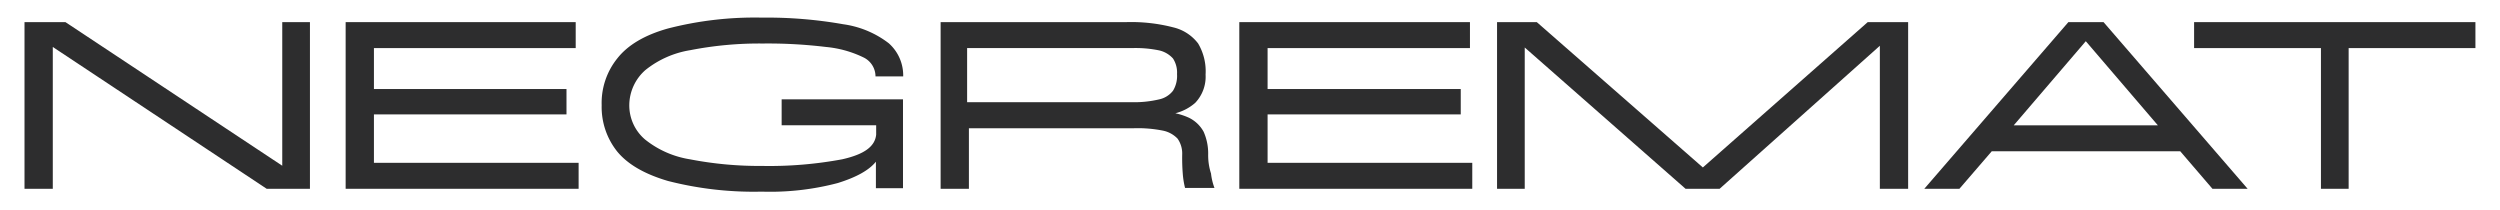
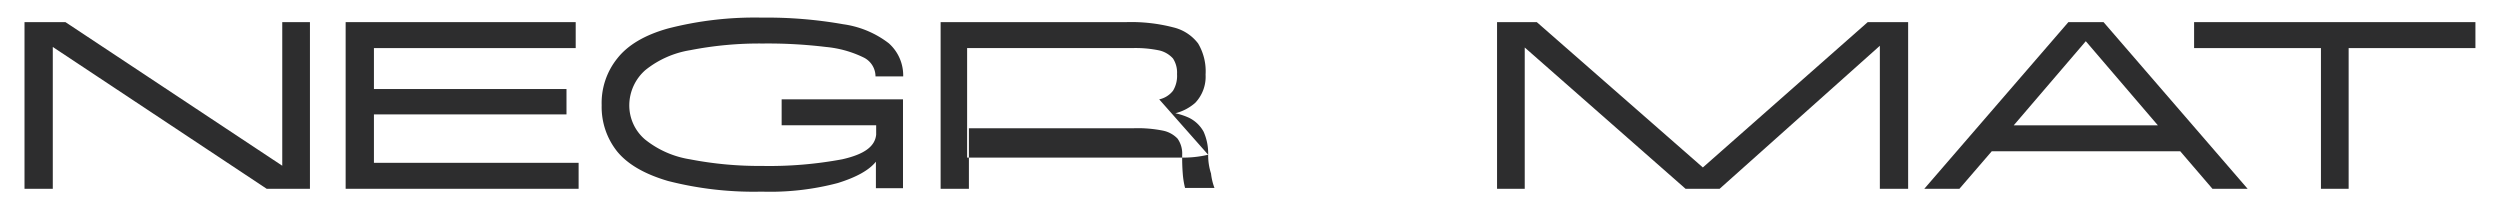
<svg xmlns="http://www.w3.org/2000/svg" id="Capa_1" data-name="Capa 1" viewBox="0 0 377.41 31.67">
  <defs>
    <style>.cls-1{fill:#2d2d2e;}</style>
  </defs>
  <path class="cls-1" d="M97.44,10.57a14.5,14.5,0,0,1,6.79-3,54.17,54.17,0,0,1,10.88-1,73.19,73.19,0,0,1,9.58.52,16.42,16.42,0,0,1,5.65,1.57,3.19,3.19,0,0,1,1.83,2.87h4.18a6.48,6.48,0,0,0-2.18-5,14.53,14.53,0,0,0-6.87-2.87,66.06,66.06,0,0,0-12.27-1A52.52,52.52,0,0,0,100.84,4.3c-3.57,1-6.09,2.53-7.66,4.53a10.73,10.73,0,0,0-2.35,7.05,10.77,10.77,0,0,0,2.35,7c1.57,1.91,4.09,3.39,7.66,4.44A52.17,52.17,0,0,0,115,28.93a40,40,0,0,0,11.48-1.3c2.79-.87,4.7-1.92,5.75-3.22v4h4.09V15H118v3.91h14.27v1.4c-.17,1.82-1.83,3-5.14,3.74a60,60,0,0,1-12.09,1,54.93,54.93,0,0,1-10.88-1,14.45,14.45,0,0,1-6.79-3A6.76,6.76,0,0,1,95,15.88,7.1,7.1,0,0,1,97.44,10.57Z" />
  <polygon class="cls-1" points="42.61 25.02 9.88 3.34 3.7 3.34 3.7 28.5 7.97 28.5 7.97 7.09 40.26 28.5 46.79 28.5 46.79 3.34 42.61 3.34 42.61 25.02" />
  <polygon class="cls-1" points="56.45 17.27 85.52 17.27 85.52 13.44 56.45 13.44 56.45 7.26 86.91 7.26 86.91 3.34 52.18 3.34 52.18 28.5 87.35 28.5 87.35 24.58 56.45 24.58 56.45 17.27" />
-   <path class="cls-1" d="M182.39,23.36a8.06,8.06,0,0,0-.69-3.48,5.07,5.07,0,0,0-2.18-2.09,9.65,9.65,0,0,0-2.09-.69,7.23,7.23,0,0,0,3-1.57A5.72,5.72,0,0,0,182,11.26a8.22,8.22,0,0,0-1.13-4.7,6.63,6.63,0,0,0-3.75-2.43A25.31,25.31,0,0,0,170,3.34h-28V28.5h4.27V19.36h24.89a19.4,19.4,0,0,1,4.35.35,4.21,4.21,0,0,1,2.26,1.22,3.9,3.9,0,0,1,.7,2.35,29.71,29.71,0,0,0,.09,3,12.67,12.67,0,0,0,.34,2.09h4.44a9,9,0,0,1-.52-2.18A8.91,8.91,0,0,1,182.39,23.36ZM175,15a16.36,16.36,0,0,1-4.1.43H146V7.26H170.9a17.51,17.51,0,0,1,4.1.35,4,4,0,0,1,2.08,1.22,3.9,3.9,0,0,1,.61,2.35,4.3,4.3,0,0,1-.61,2.52A3.6,3.6,0,0,1,175,15Z" />
+   <path class="cls-1" d="M182.39,23.36a8.06,8.06,0,0,0-.69-3.48,5.07,5.07,0,0,0-2.18-2.09,9.65,9.65,0,0,0-2.09-.69,7.23,7.23,0,0,0,3-1.57A5.72,5.72,0,0,0,182,11.26a8.22,8.22,0,0,0-1.13-4.7,6.63,6.63,0,0,0-3.75-2.43A25.31,25.31,0,0,0,170,3.34h-28V28.5h4.27V19.36h24.89a19.4,19.4,0,0,1,4.35.35,4.21,4.21,0,0,1,2.26,1.22,3.9,3.9,0,0,1,.7,2.35,29.71,29.71,0,0,0,.09,3,12.67,12.67,0,0,0,.34,2.09h4.44a9,9,0,0,1-.52-2.18A8.91,8.91,0,0,1,182.39,23.36Za16.36,16.36,0,0,1-4.1.43H146V7.26H170.9a17.51,17.51,0,0,1,4.1.35,4,4,0,0,1,2.08,1.22,3.9,3.9,0,0,1,.61,2.35,4.3,4.3,0,0,1-.61,2.52A3.6,3.6,0,0,1,175,15Z" />
  <path class="cls-1" d="M312.25,3.34,290.5,28.5h5.3l4.88-5.66h28.46L334,28.5h5.31L317.56,3.34ZM304,18.92l10.88-12.7,10.88,12.7Z" />
-   <polygon class="cls-1" points="191.36 17.27 220.52 17.27 220.52 13.44 191.36 13.44 191.36 7.26 221.91 7.26 221.91 3.34 187.09 3.34 187.09 28.5 222.26 28.5 222.26 24.58 191.36 24.58 191.36 17.27" />
  <polygon class="cls-1" points="331.23 3.34 331.23 7.26 350.38 7.26 350.38 28.5 354.56 28.5 354.56 7.26 373.7 7.26 373.7 3.34 331.23 3.34" />
  <polygon class="cls-1" points="257.07 25.28 232 3.34 226 3.34 226 28.5 230.18 28.5 230.18 7.17 254.46 28.5 259.6 28.5 283.79 6.91 283.79 28.5 288.06 28.5 288.06 3.34 281.96 3.34 257.07 25.28" />
</svg>